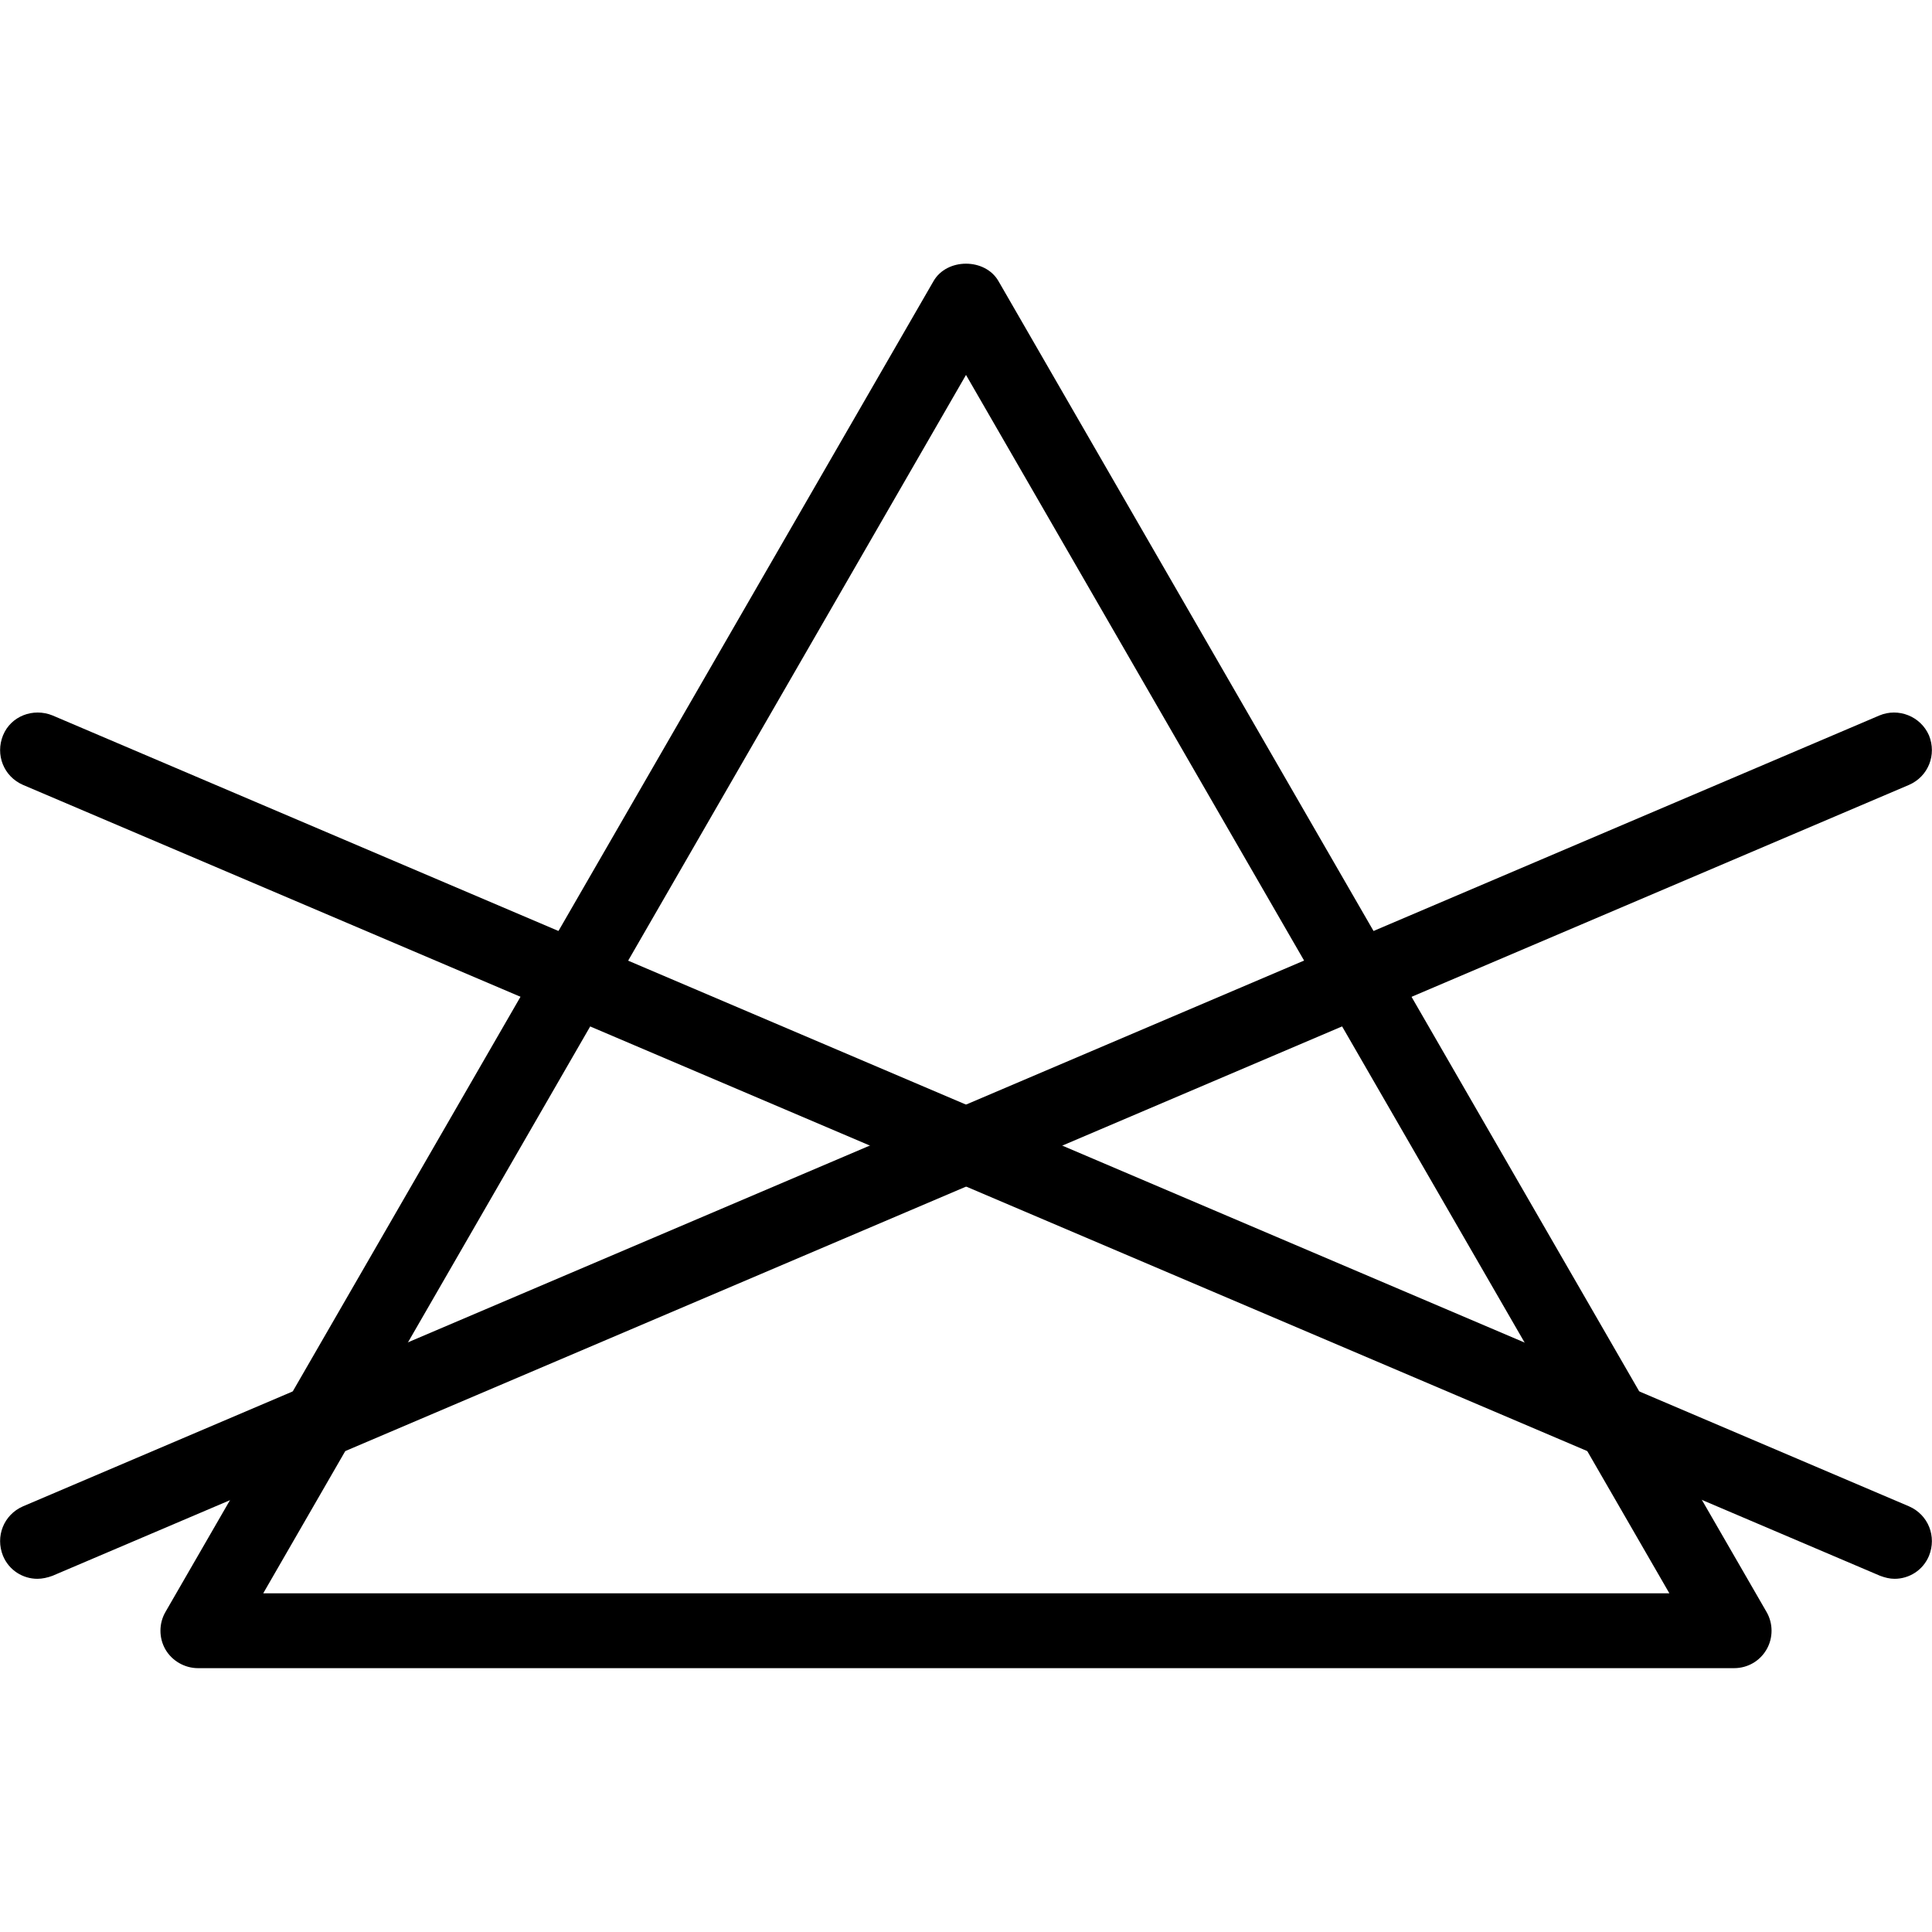
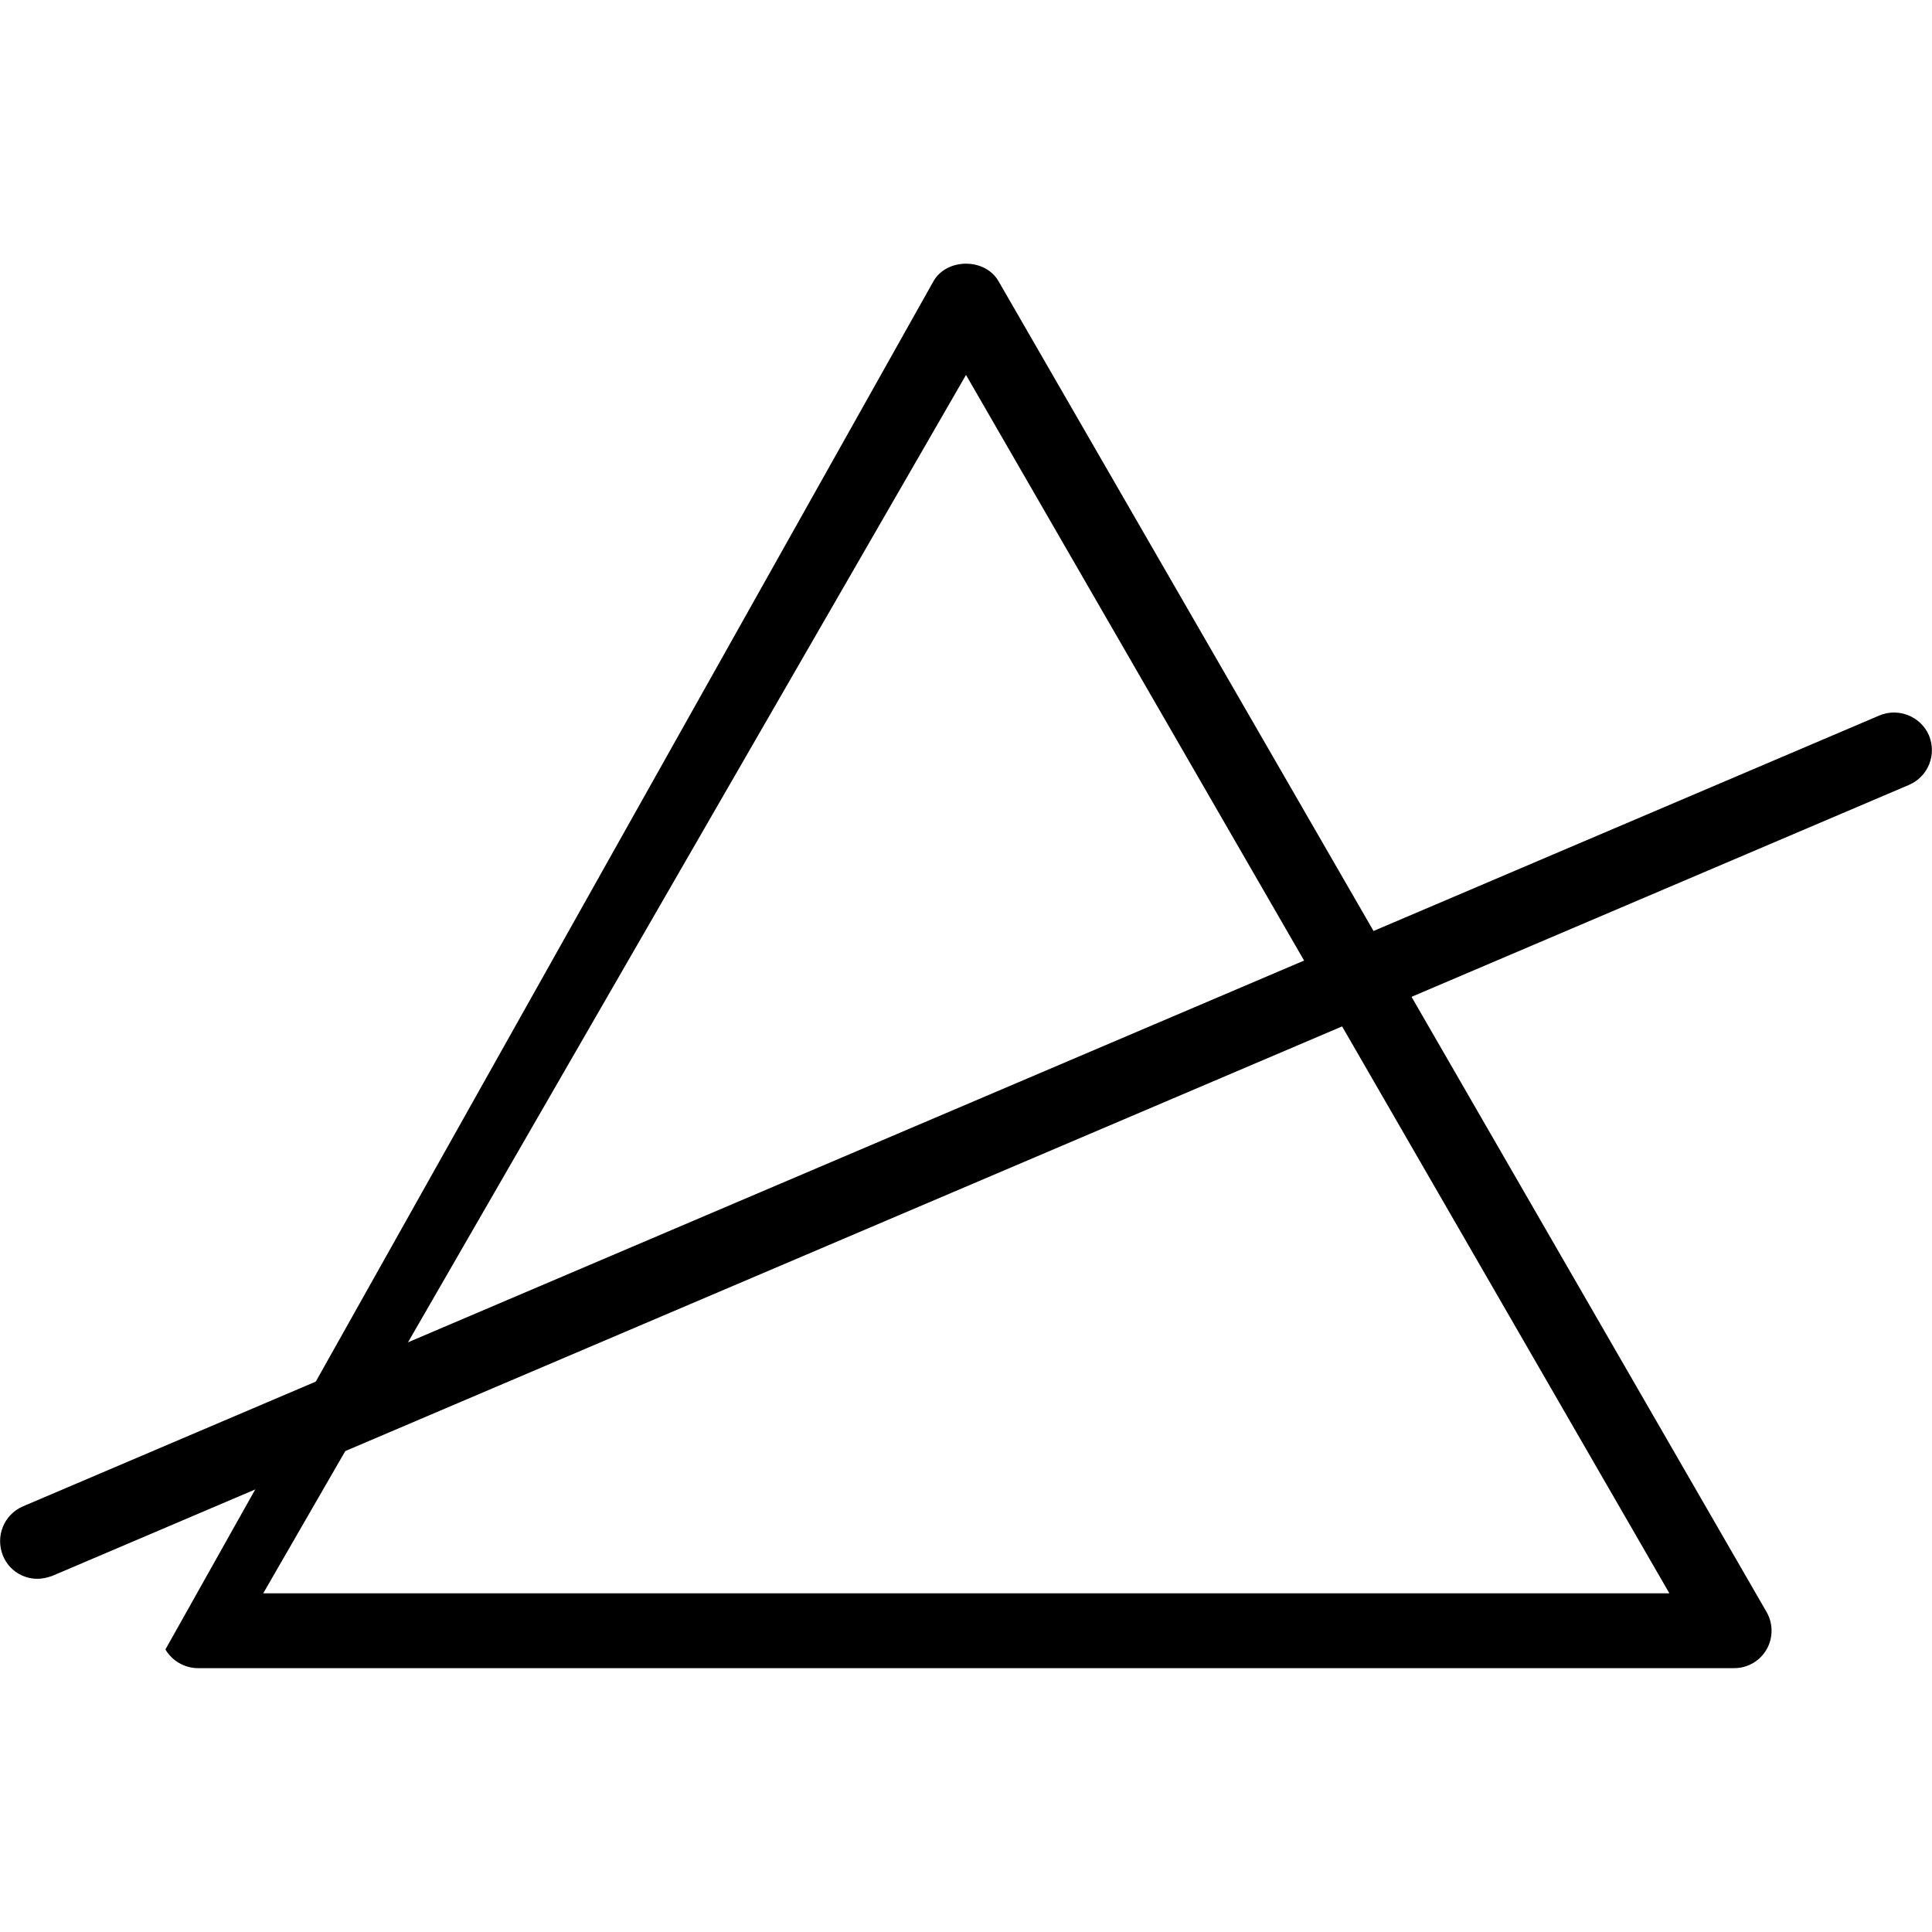
<svg xmlns="http://www.w3.org/2000/svg" version="1.1" id="Layer_1" x="0px" y="0px" viewBox="0 0 32 32" style="enable-background:new 0 0 32 32;" xml:space="preserve">
  <g>
-     <path d="M28.72,27.63H3.28c-0.22,0-0.43-0.12-0.54-0.31c-0.11-0.19-0.11-0.43,0-0.62L15.46,4.66c0.22-0.39,0.86-0.39,1.08,0   L29.26,26.7c0.11,0.19,0.11,0.43,0,0.62C29.15,27.51,28.95,27.63,28.72,27.63z M4.36,26.39h23.29L16,6.21L4.36,26.39z" />
-     <path d="M31.38,26.15c-0.08,0-0.16-0.02-0.24-0.05L0.38,13c-0.32-0.14-0.46-0.5-0.33-0.82c0.13-0.32,0.5-0.46,0.82-0.33l30.75,13.1   c0.32,0.14,0.46,0.5,0.33,0.82C31.85,26.01,31.62,26.15,31.38,26.15z" />
+     <path d="M28.72,27.63H3.28c-0.22,0-0.43-0.12-0.54-0.31L15.46,4.66c0.22-0.39,0.86-0.39,1.08,0   L29.26,26.7c0.11,0.19,0.11,0.43,0,0.62C29.15,27.51,28.95,27.63,28.72,27.63z M4.36,26.39h23.29L16,6.21L4.36,26.39z" />
    <path d="M0.62,26.15c-0.24,0-0.47-0.14-0.57-0.38c-0.13-0.32,0.01-0.68,0.33-0.82l30.75-13.1c0.31-0.13,0.68,0.01,0.82,0.33   c0.13,0.32-0.01,0.68-0.33,0.82L0.87,26.1C0.79,26.13,0.7,26.15,0.62,26.15z" />
  </g>
</svg>